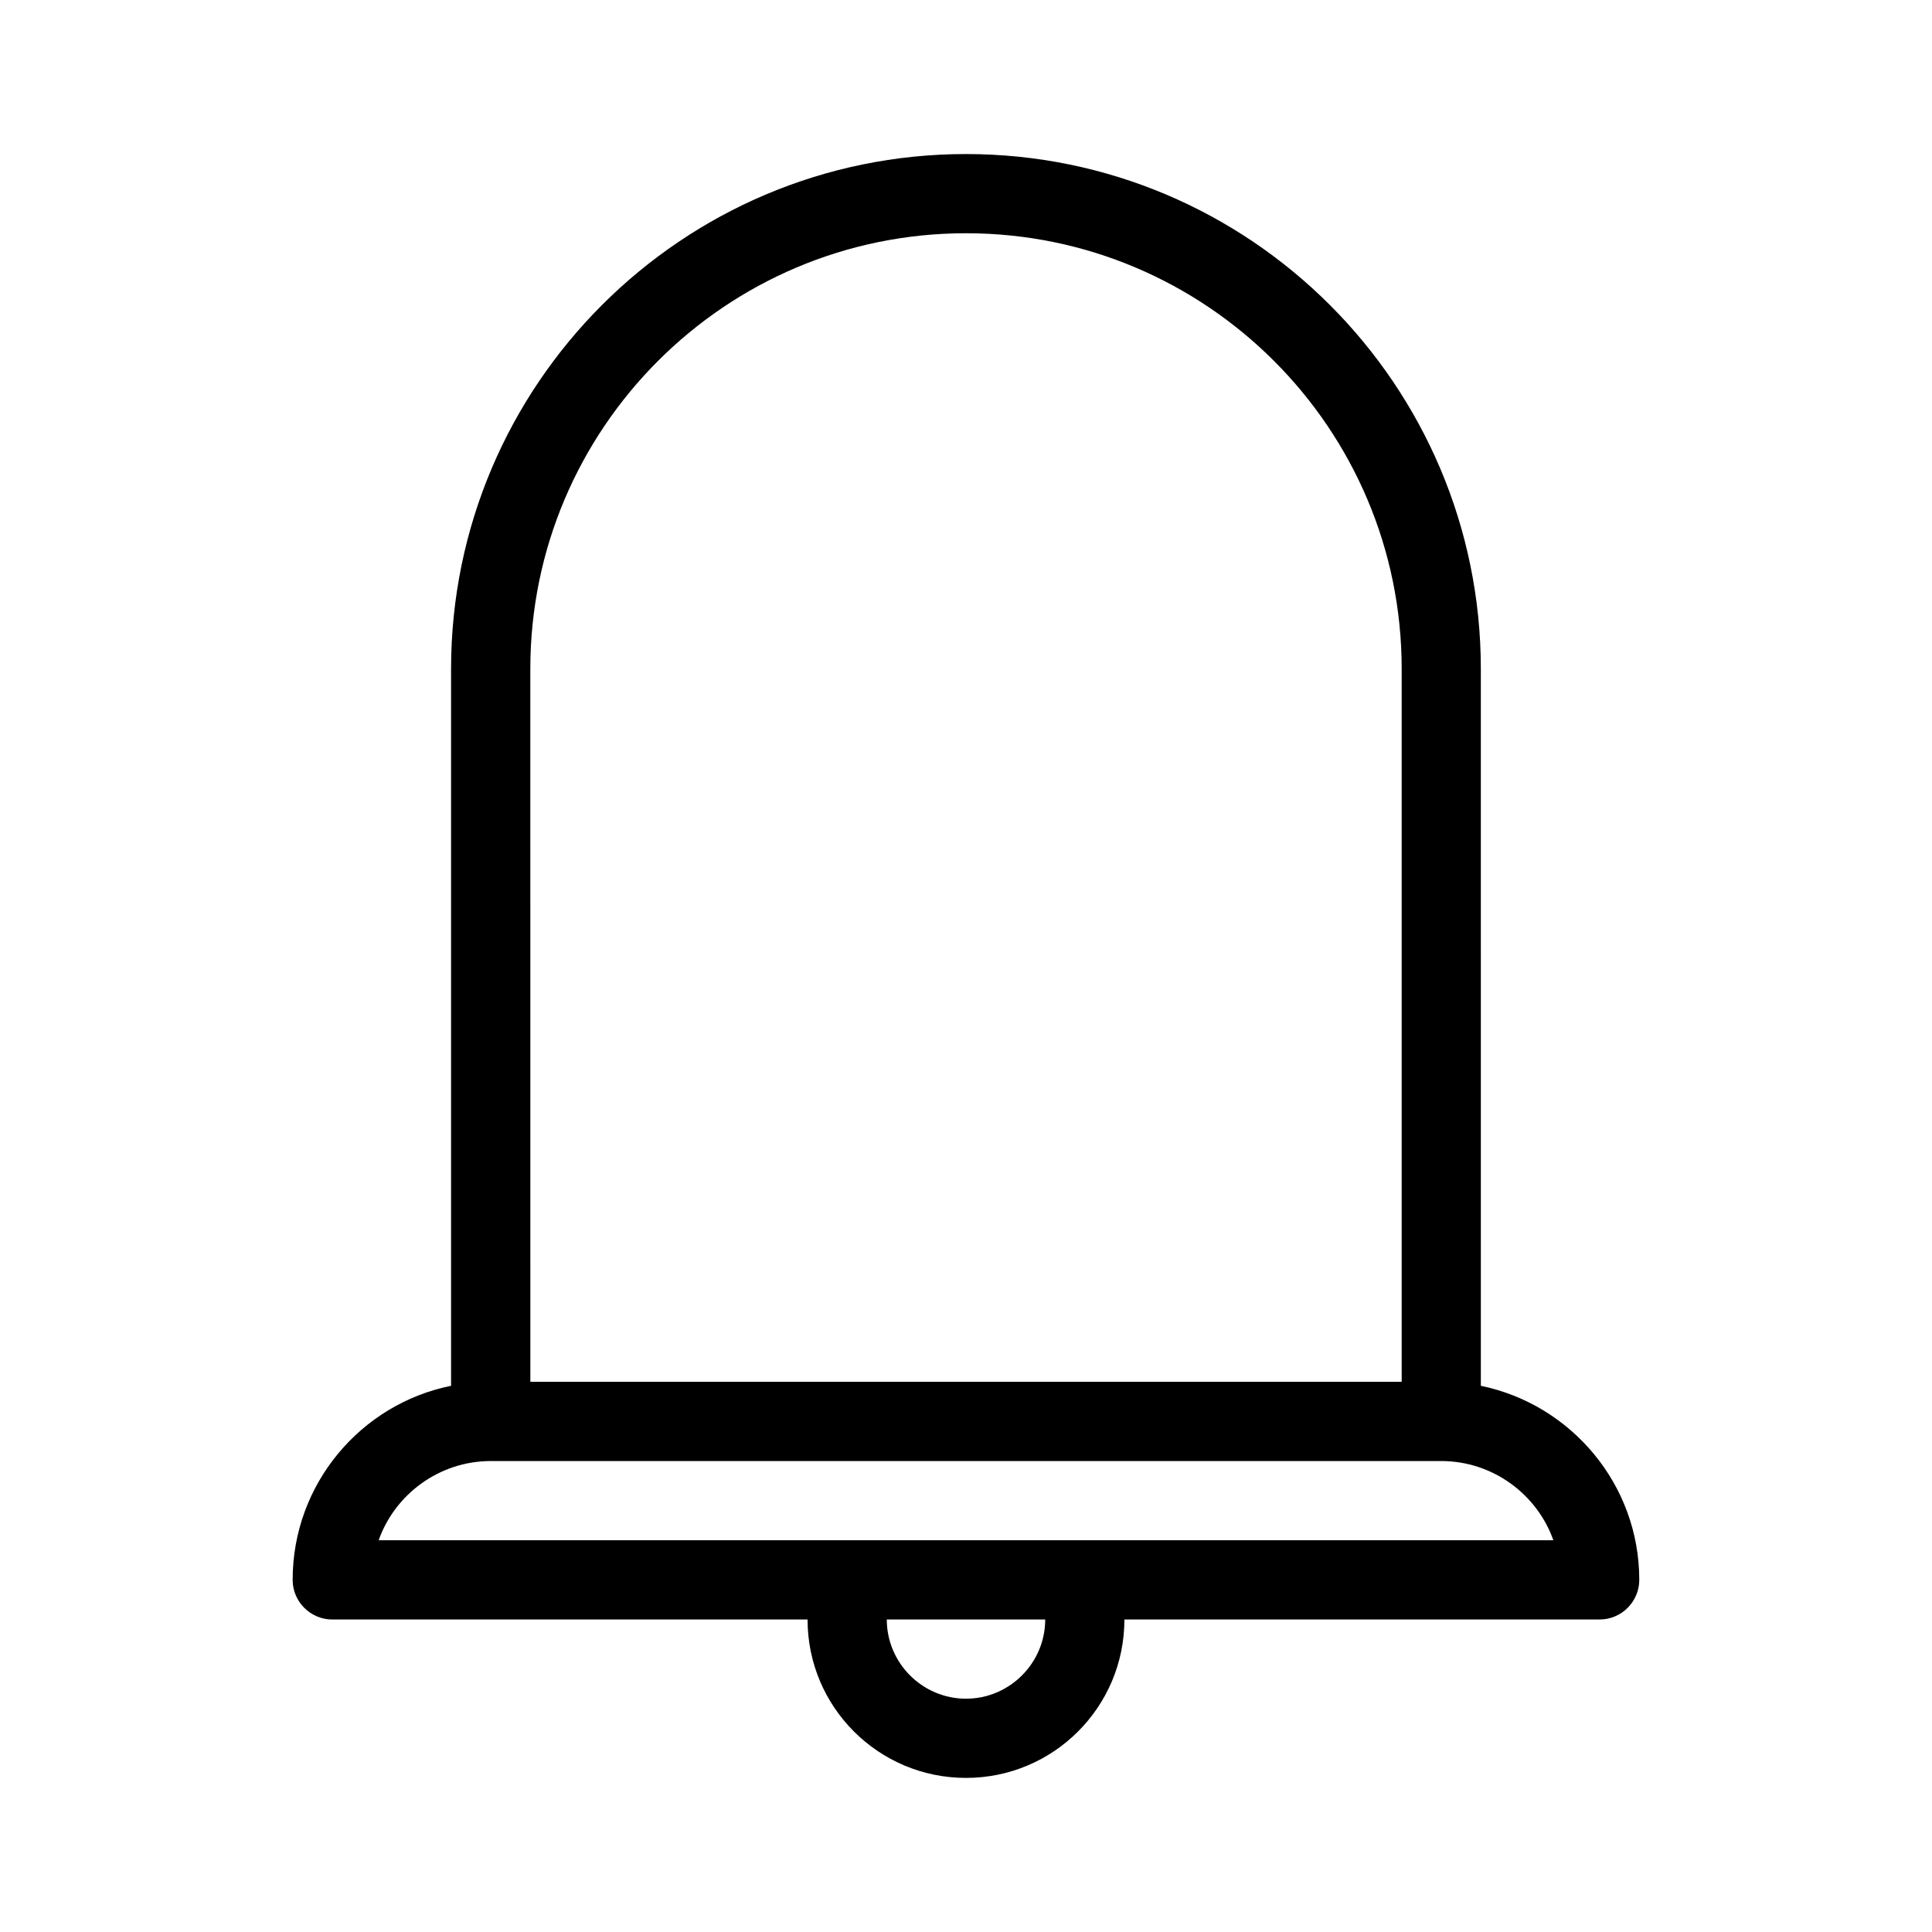
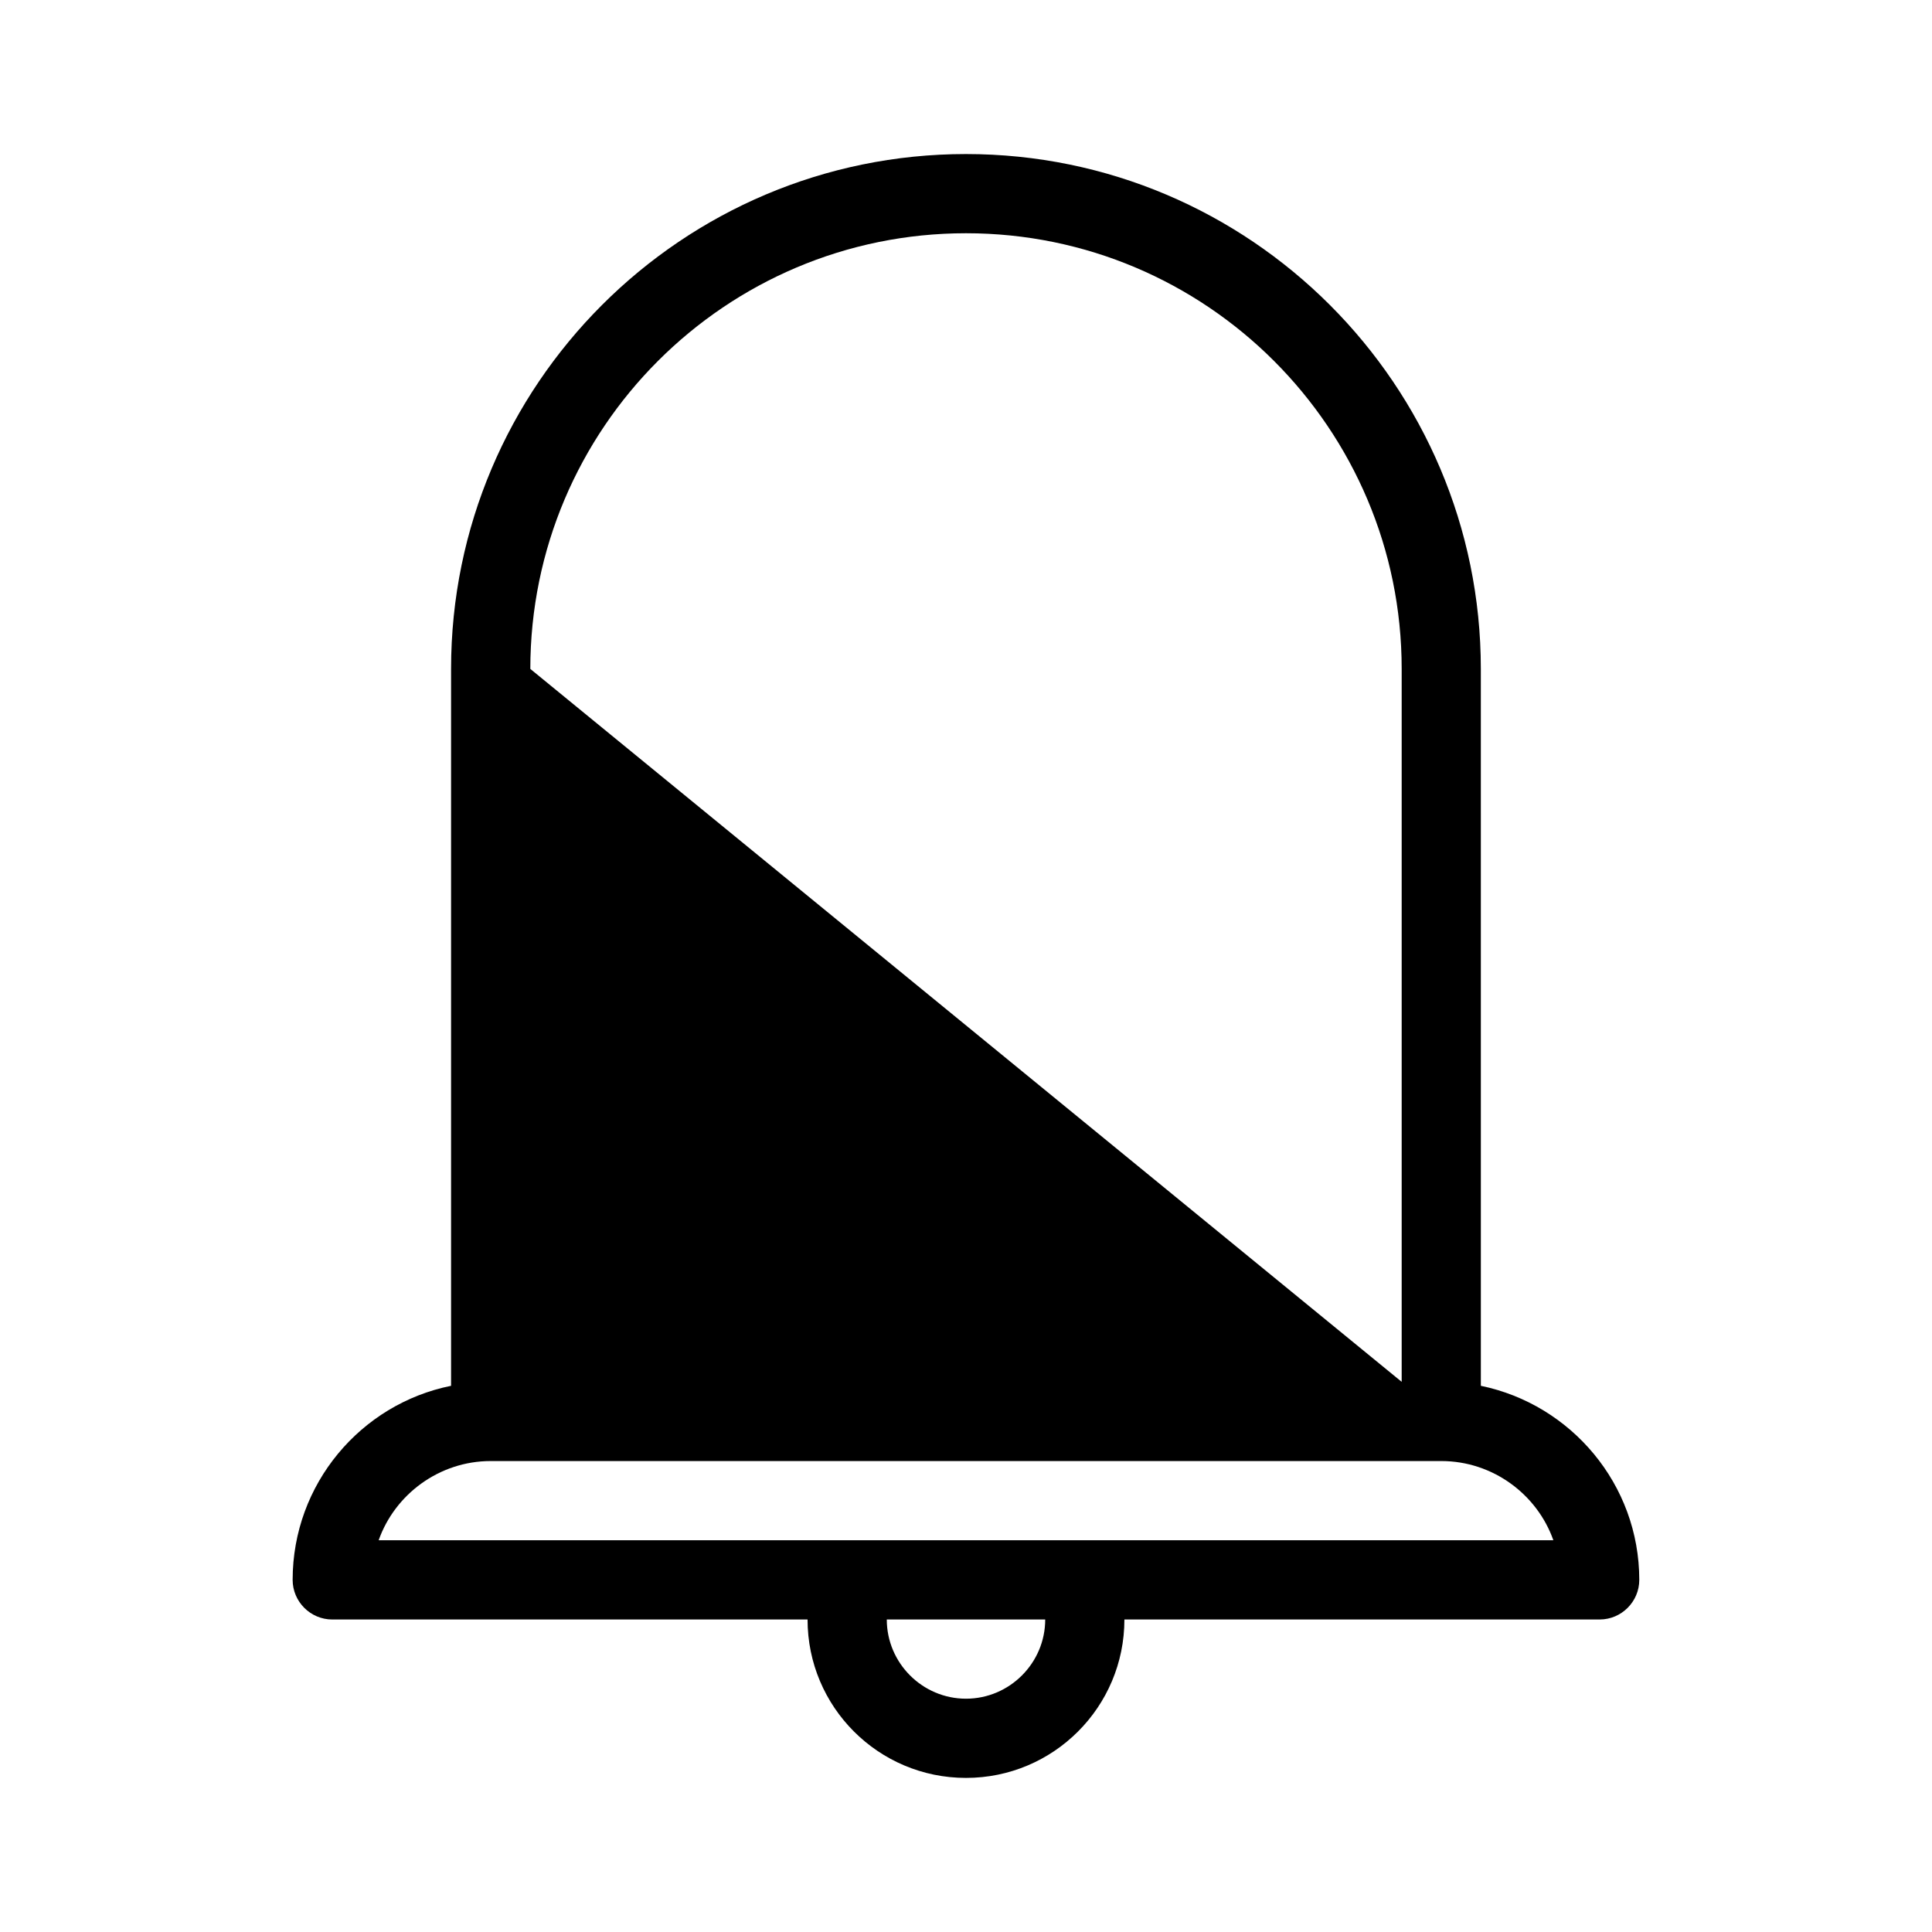
<svg xmlns="http://www.w3.org/2000/svg" fill="#000000" width="800px" height="800px" version="1.1" viewBox="144 144 512 512">
-   <path d="m232.06 573.18h125.95c0 23.195 18.789 41.984 41.984 41.984s41.984-18.789 41.984-41.984h125.95c5.773 0 10.496-4.723 10.496-10.496 0-25.297-18.055-46.496-41.984-51.43l-0.004-189.98c0-75.258-61.191-136.45-136.45-136.45-75.258 0-136.45 61.191-136.45 136.45v189.98c-23.93 4.828-41.984 26.031-41.984 51.43 0.004 5.777 4.727 10.5 10.5 10.5zm167.94 20.992c-11.547 0-20.992-9.445-20.992-20.992h41.984c0 11.547-9.449 20.992-20.992 20.992zm-115.46-272.9c0-63.711 51.746-115.46 115.46-115.46s115.46 51.746 115.46 115.46v188.93h-230.91zm-10.496 209.92h251.91c13.645 0 25.402 8.816 29.703 20.992h-311.31c4.301-12.176 16.059-20.992 29.703-20.992z" />
+   <path d="m232.06 573.18h125.95c0 23.195 18.789 41.984 41.984 41.984s41.984-18.789 41.984-41.984h125.95c5.773 0 10.496-4.723 10.496-10.496 0-25.297-18.055-46.496-41.984-51.43l-0.004-189.98c0-75.258-61.191-136.45-136.45-136.45-75.258 0-136.45 61.191-136.45 136.45v189.98c-23.93 4.828-41.984 26.031-41.984 51.43 0.004 5.777 4.727 10.5 10.5 10.5zm167.94 20.992c-11.547 0-20.992-9.445-20.992-20.992h41.984c0 11.547-9.449 20.992-20.992 20.992zm-115.46-272.9c0-63.711 51.746-115.46 115.46-115.46s115.46 51.746 115.46 115.46v188.93zm-10.496 209.92h251.91c13.645 0 25.402 8.816 29.703 20.992h-311.31c4.301-12.176 16.059-20.992 29.703-20.992z" />
</svg>